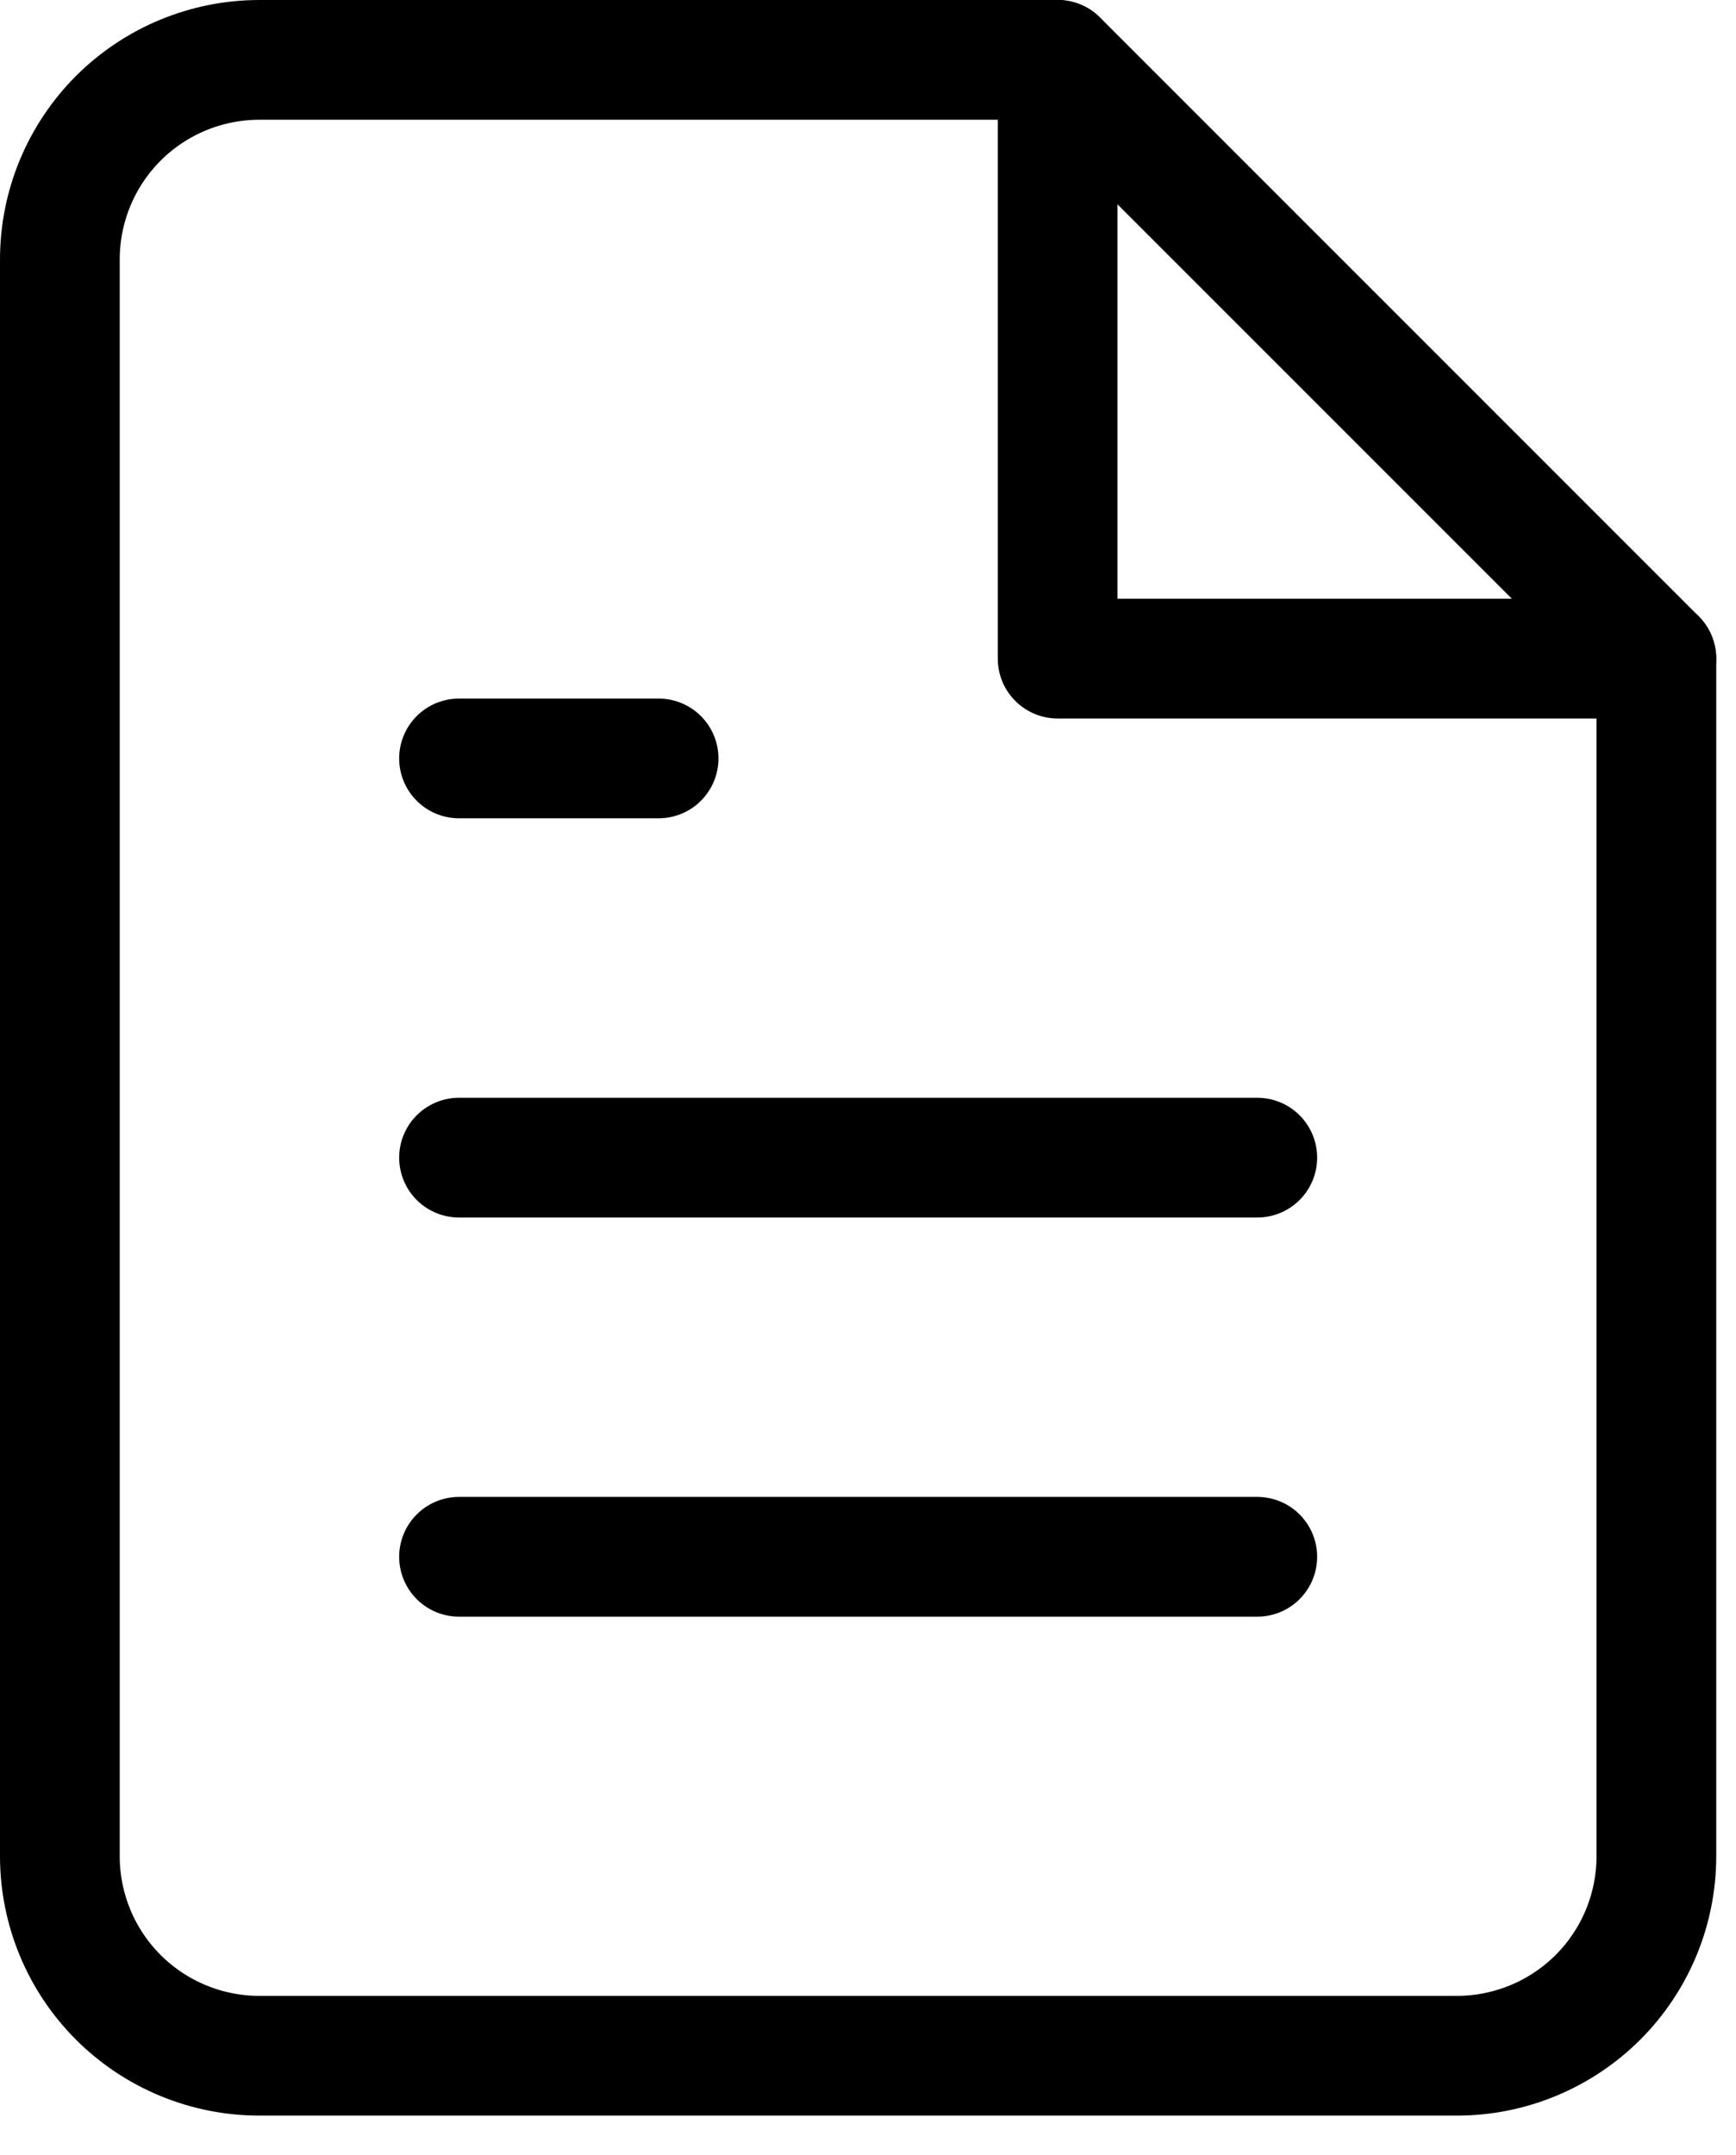
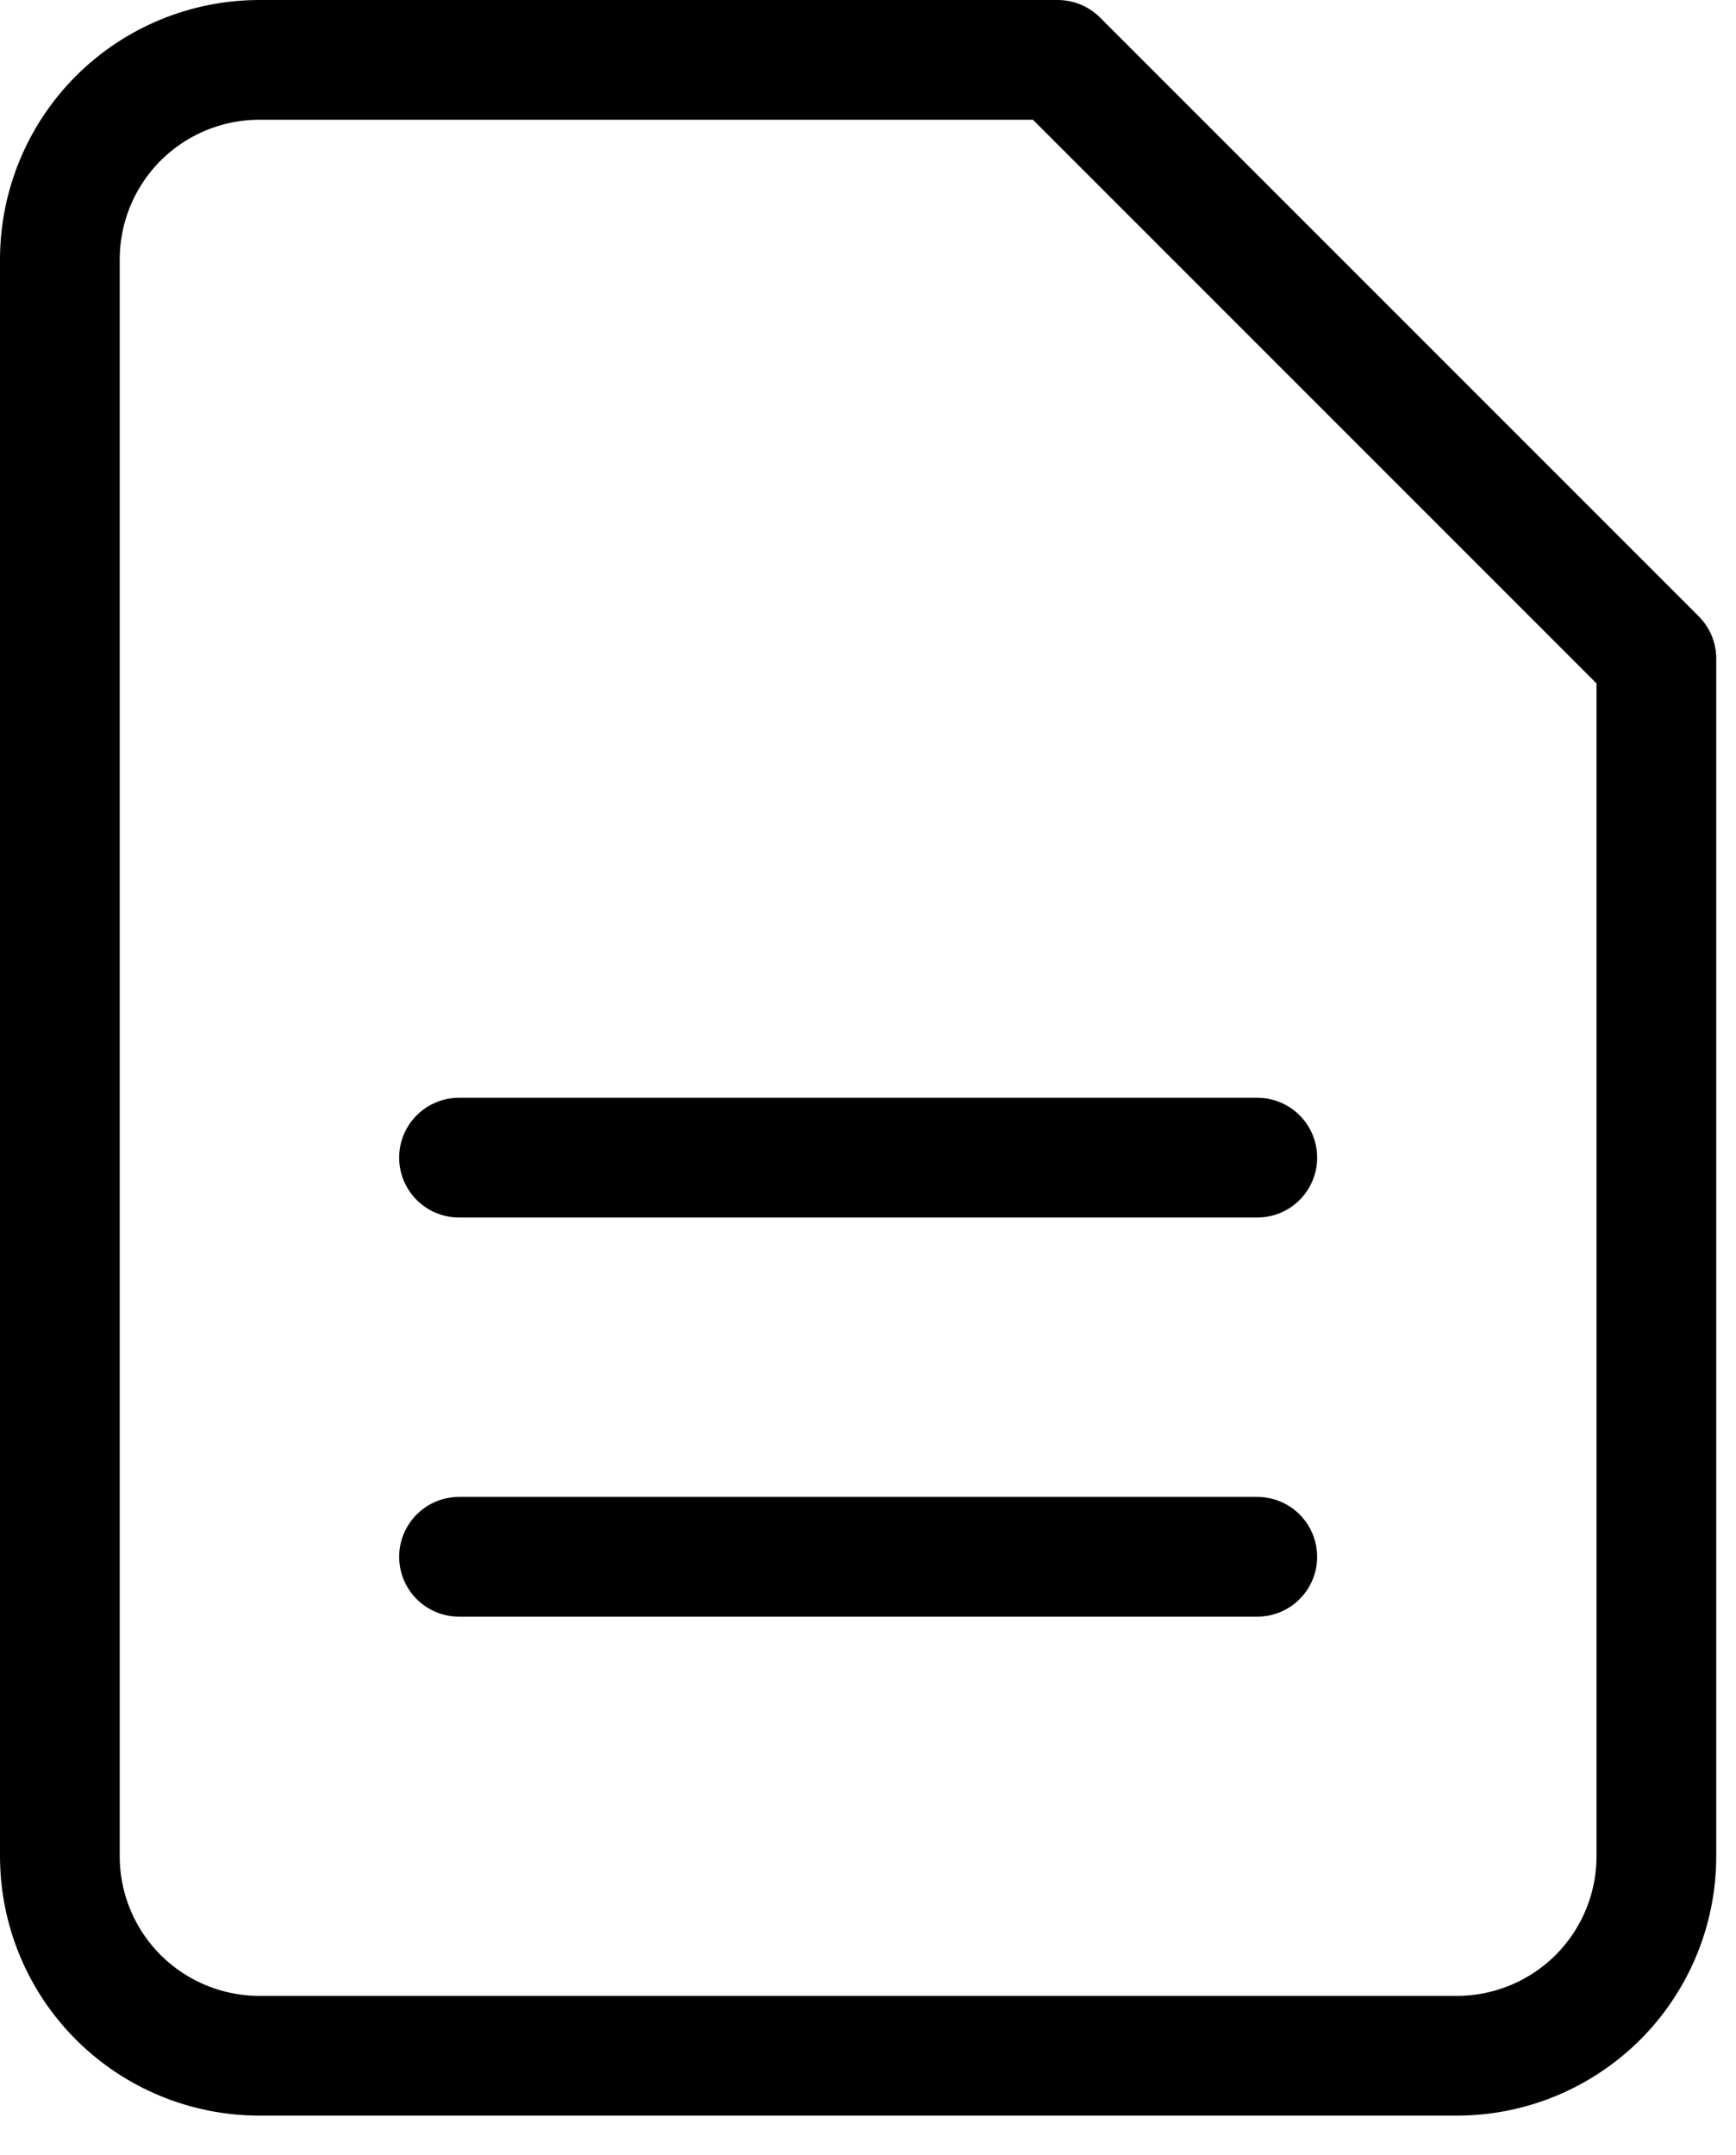
<svg xmlns="http://www.w3.org/2000/svg" width="29" height="36" viewBox="0 0 29 36" fill="none">
-   <path d="M17.669 1H4.334C3.45 1 2.602 1.351 1.976 1.976C1.351 2.602 1 3.45 1 4.334V31.004C1 31.888 1.351 32.736 1.976 33.361C2.602 33.986 3.45 34.337 4.334 34.337H24.336C25.22 34.337 26.068 33.986 26.694 33.361C27.319 32.736 27.67 31.888 27.67 31.004V11.001L17.669 1Z" stroke="black" stroke-width="2" stroke-linecap="round" stroke-linejoin="round" />
-   <path d="M17.668 1V11.001H27.669" stroke="black" stroke-width="2" stroke-linecap="round" stroke-linejoin="round" />
+   <path d="M17.669 1H4.334C3.45 1 2.602 1.351 1.976 1.976C1.351 2.602 1 3.45 1 4.334V31.004C1 31.888 1.351 32.736 1.976 33.361C2.602 33.986 3.45 34.337 4.334 34.337H24.336C25.22 34.337 26.068 33.986 26.694 33.361C27.319 32.736 27.67 31.888 27.67 31.004V11.001L17.669 1" stroke="black" stroke-width="2" stroke-linecap="round" stroke-linejoin="round" />
  <path d="M21.003 19.336H7.668" stroke="black" stroke-width="2" stroke-linecap="round" stroke-linejoin="round" />
  <path d="M21.003 26.003H7.668" stroke="black" stroke-width="2" stroke-linecap="round" stroke-linejoin="round" />
-   <path d="M11.002 12.668H9.335H7.668" stroke="black" stroke-width="2" stroke-linecap="round" stroke-linejoin="round" />
</svg>